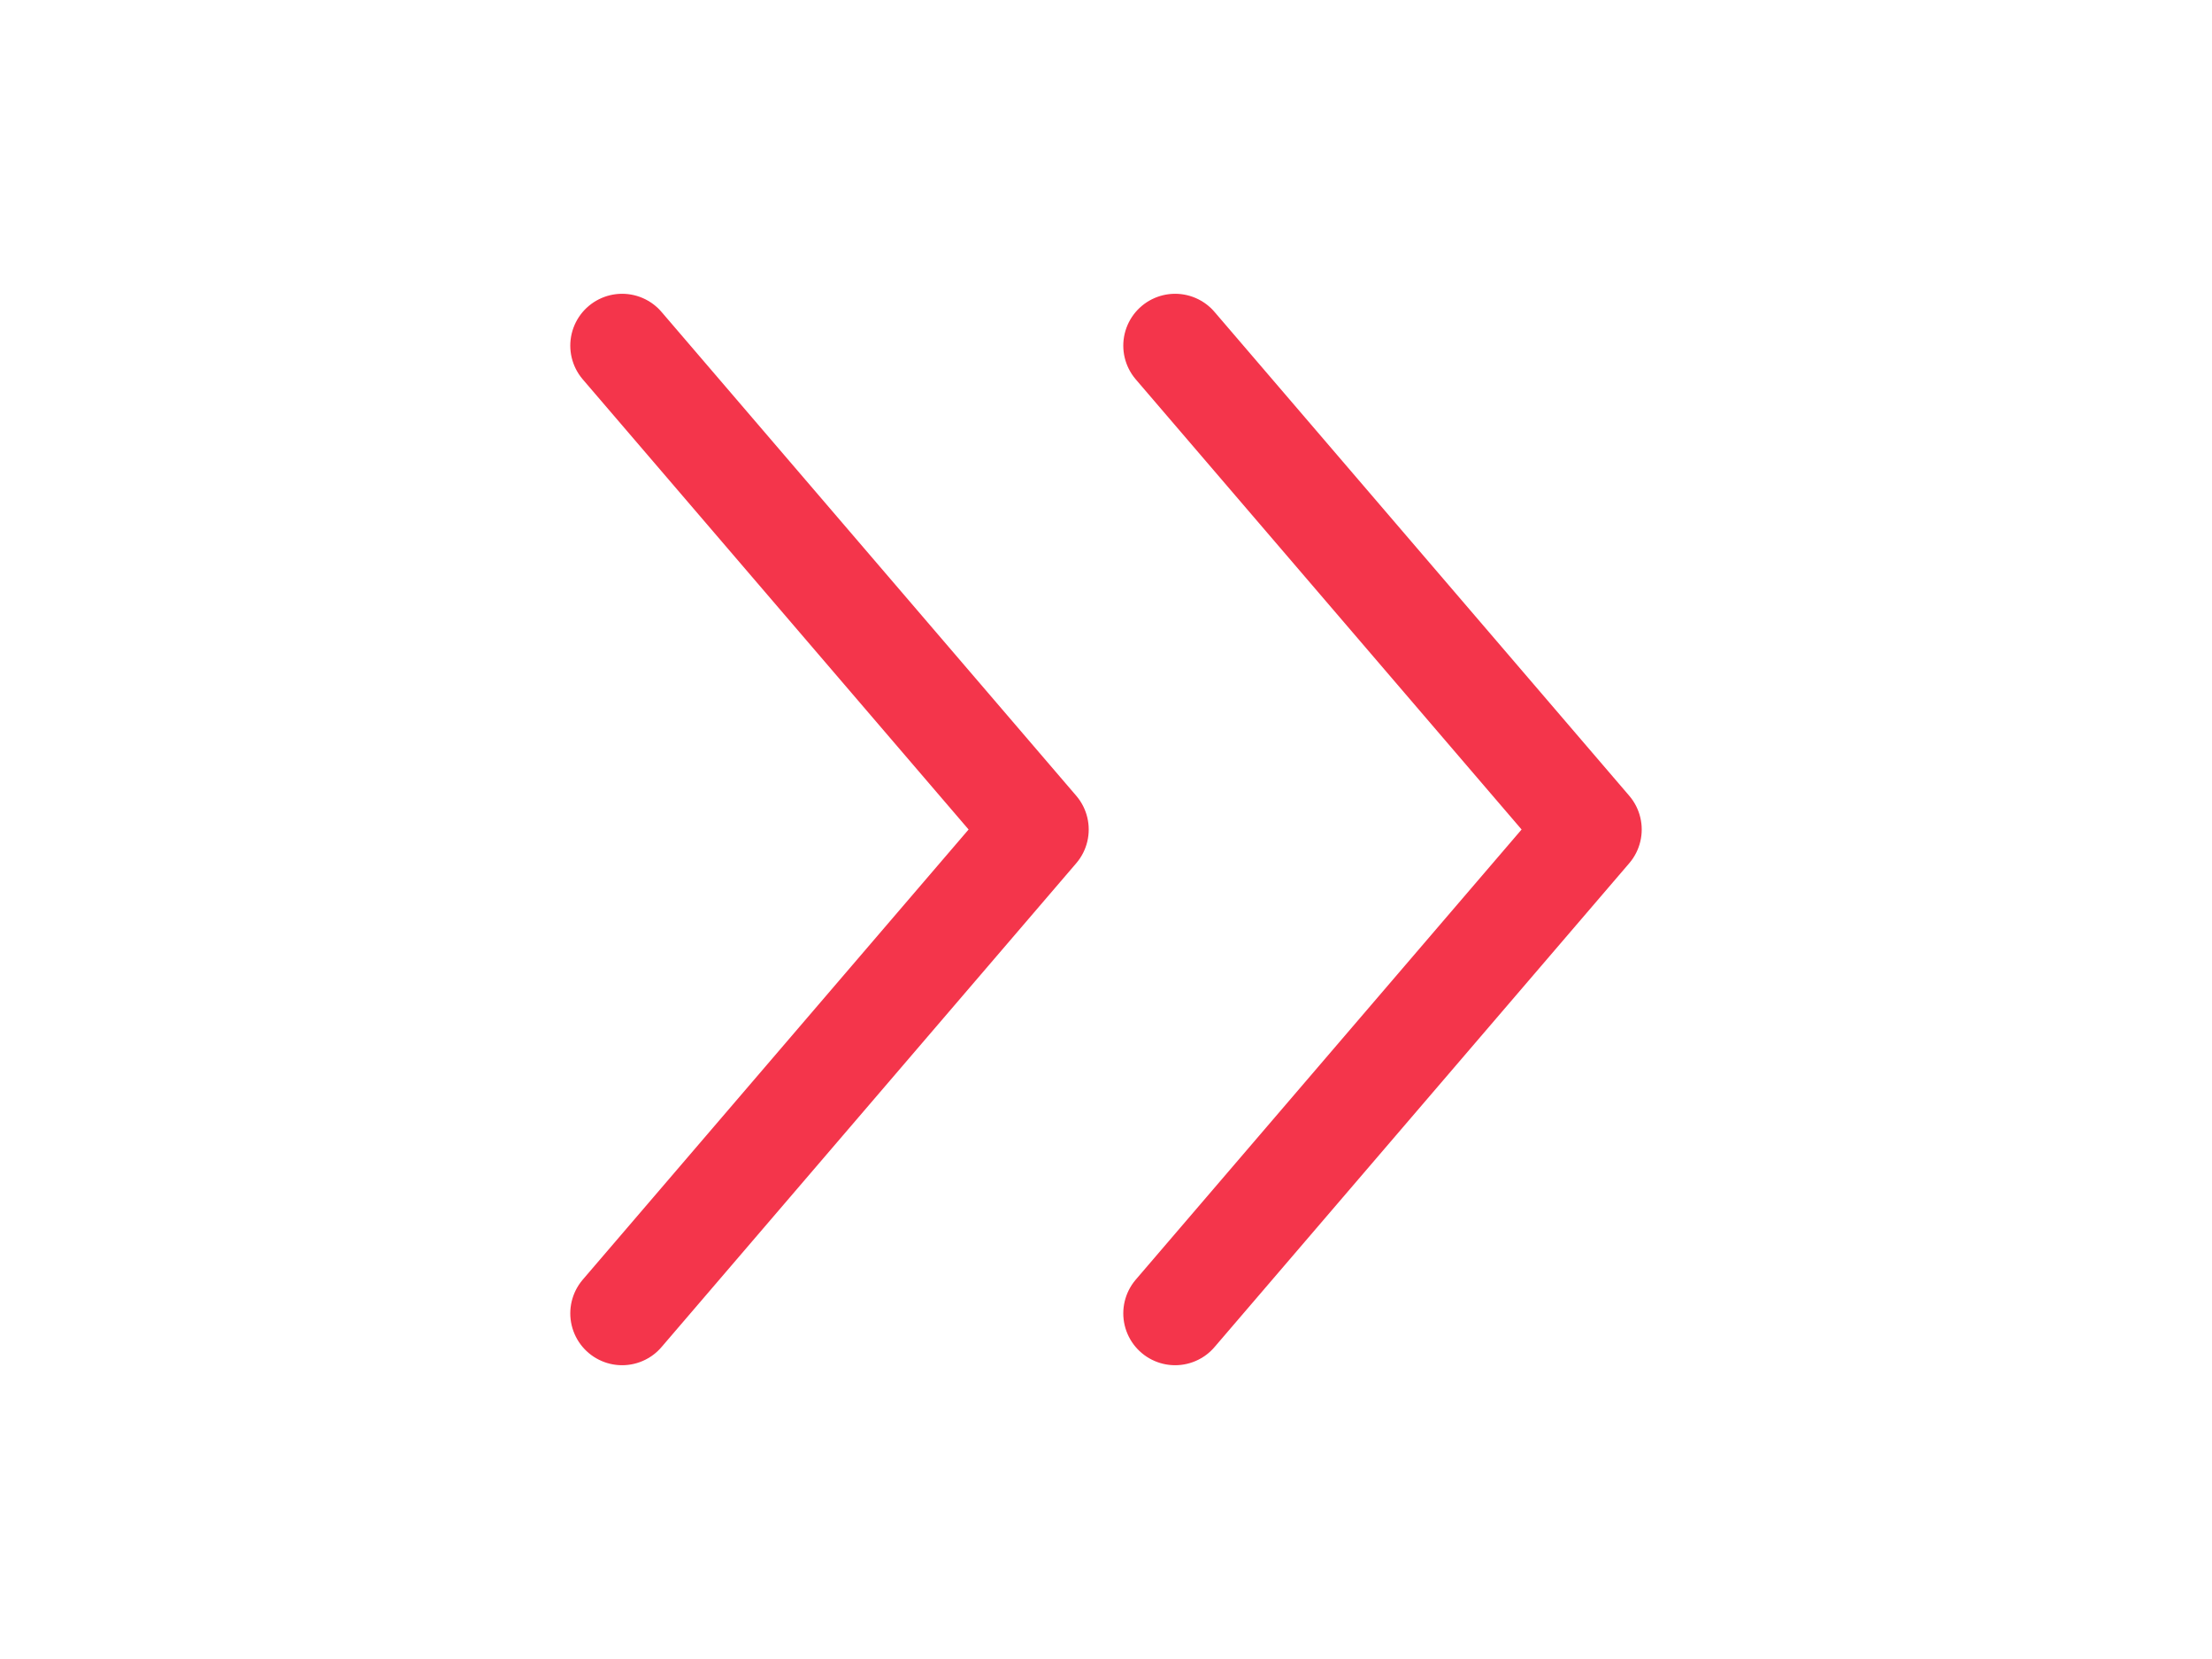
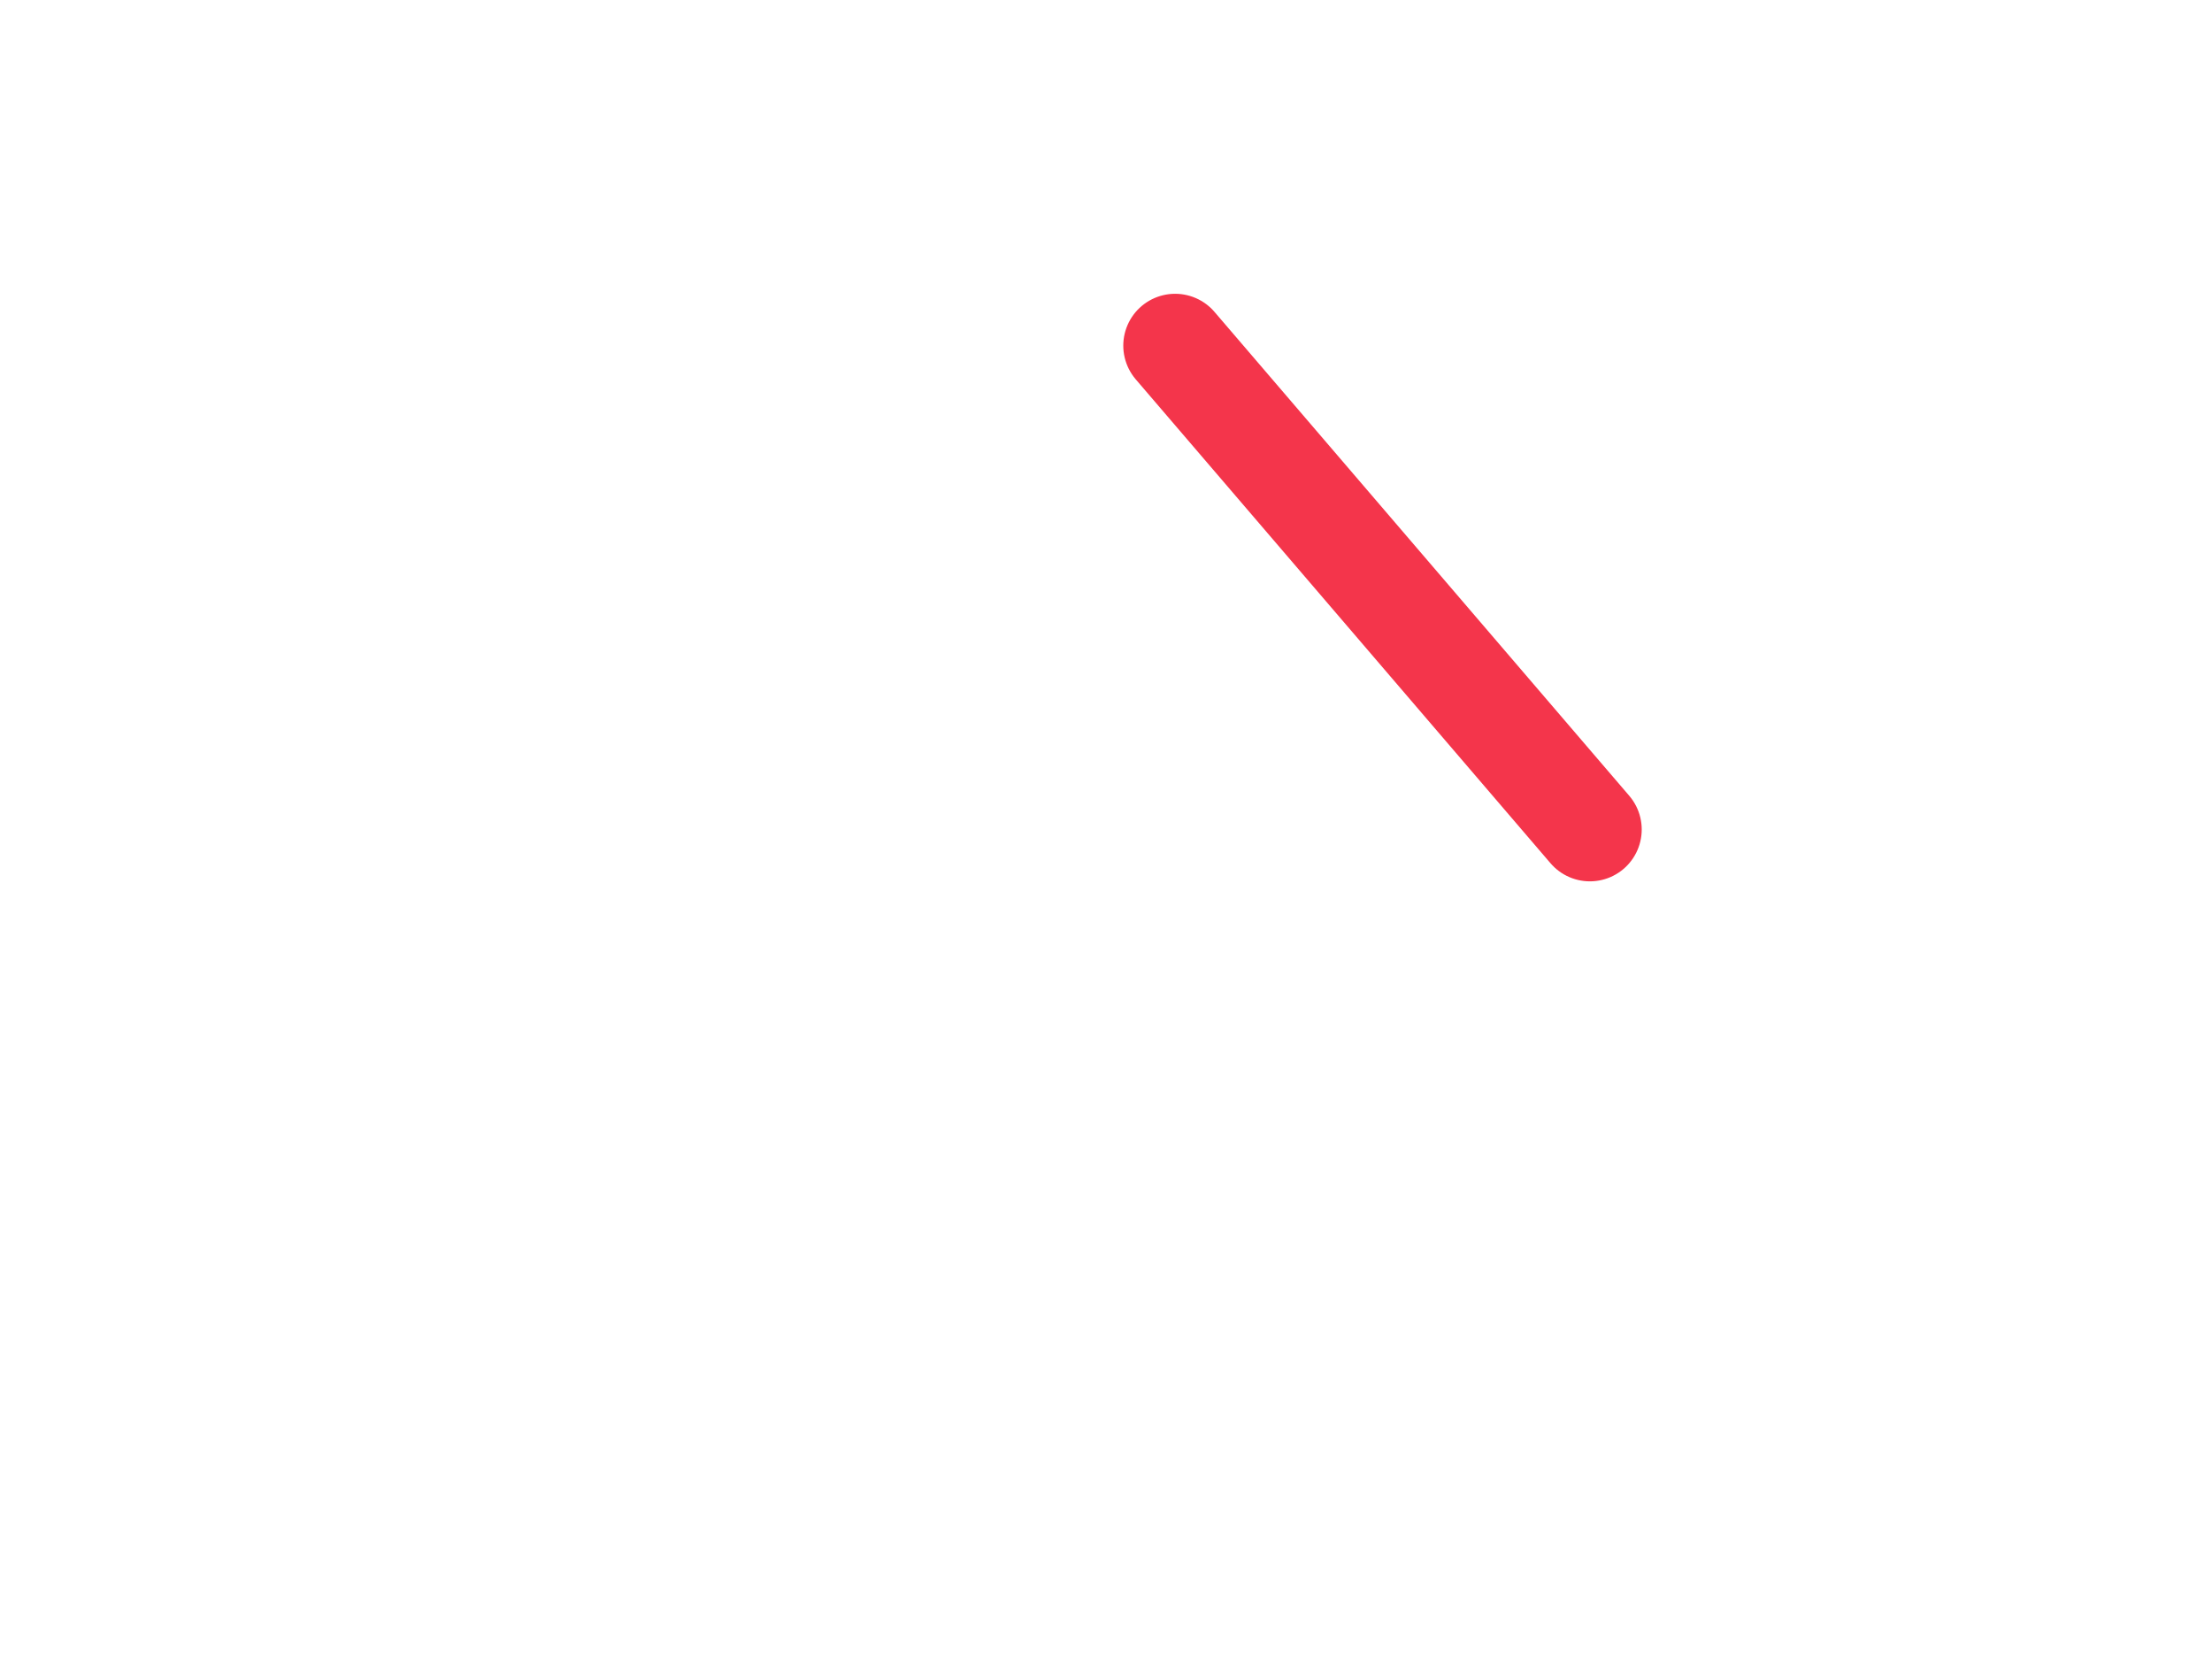
<svg xmlns="http://www.w3.org/2000/svg" width="32" height="24" viewBox="0 0 32 24" fill="none">
-   <path d="M17 5L23 12L17 19" stroke="#F4354B" stroke-width="1.5" stroke-linecap="round" stroke-linejoin="round" />
-   <path d="M9 5L15 12L9 19" stroke="#F4354B" stroke-width="1.5" stroke-linecap="round" stroke-linejoin="round" />
+   <path d="M17 5L23 12" stroke="#F4354B" stroke-width="1.5" stroke-linecap="round" stroke-linejoin="round" />
</svg>